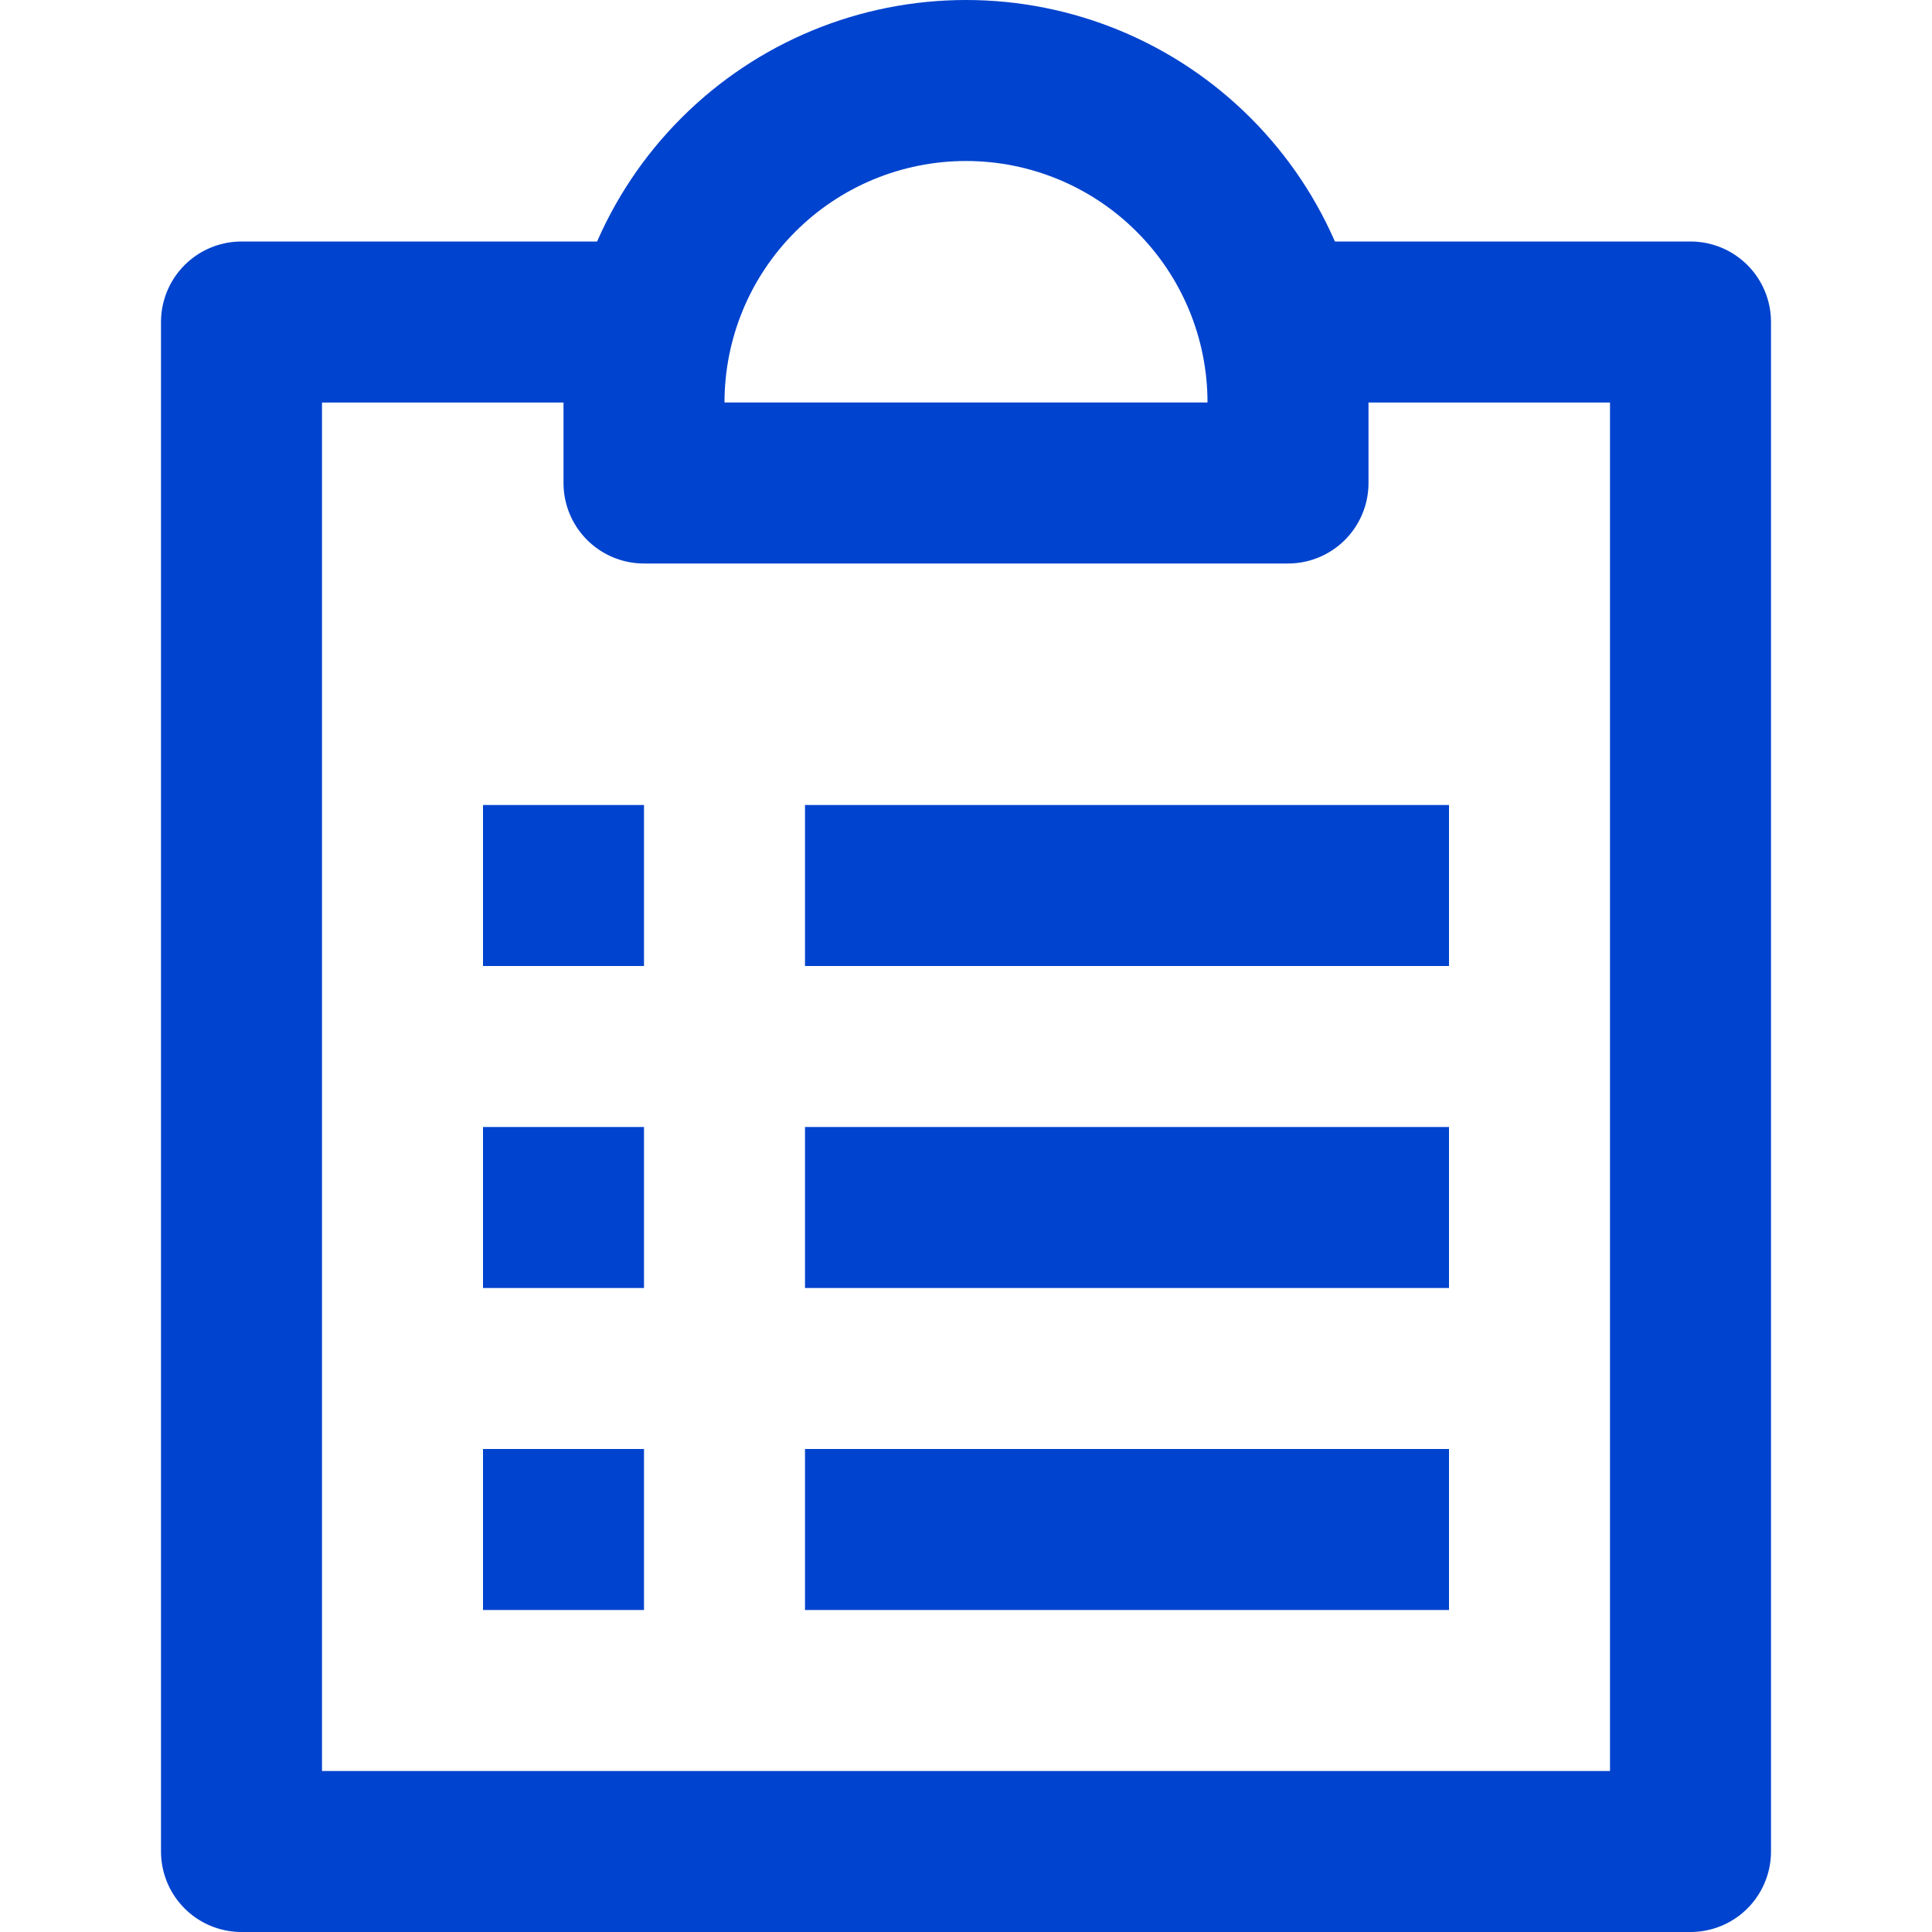
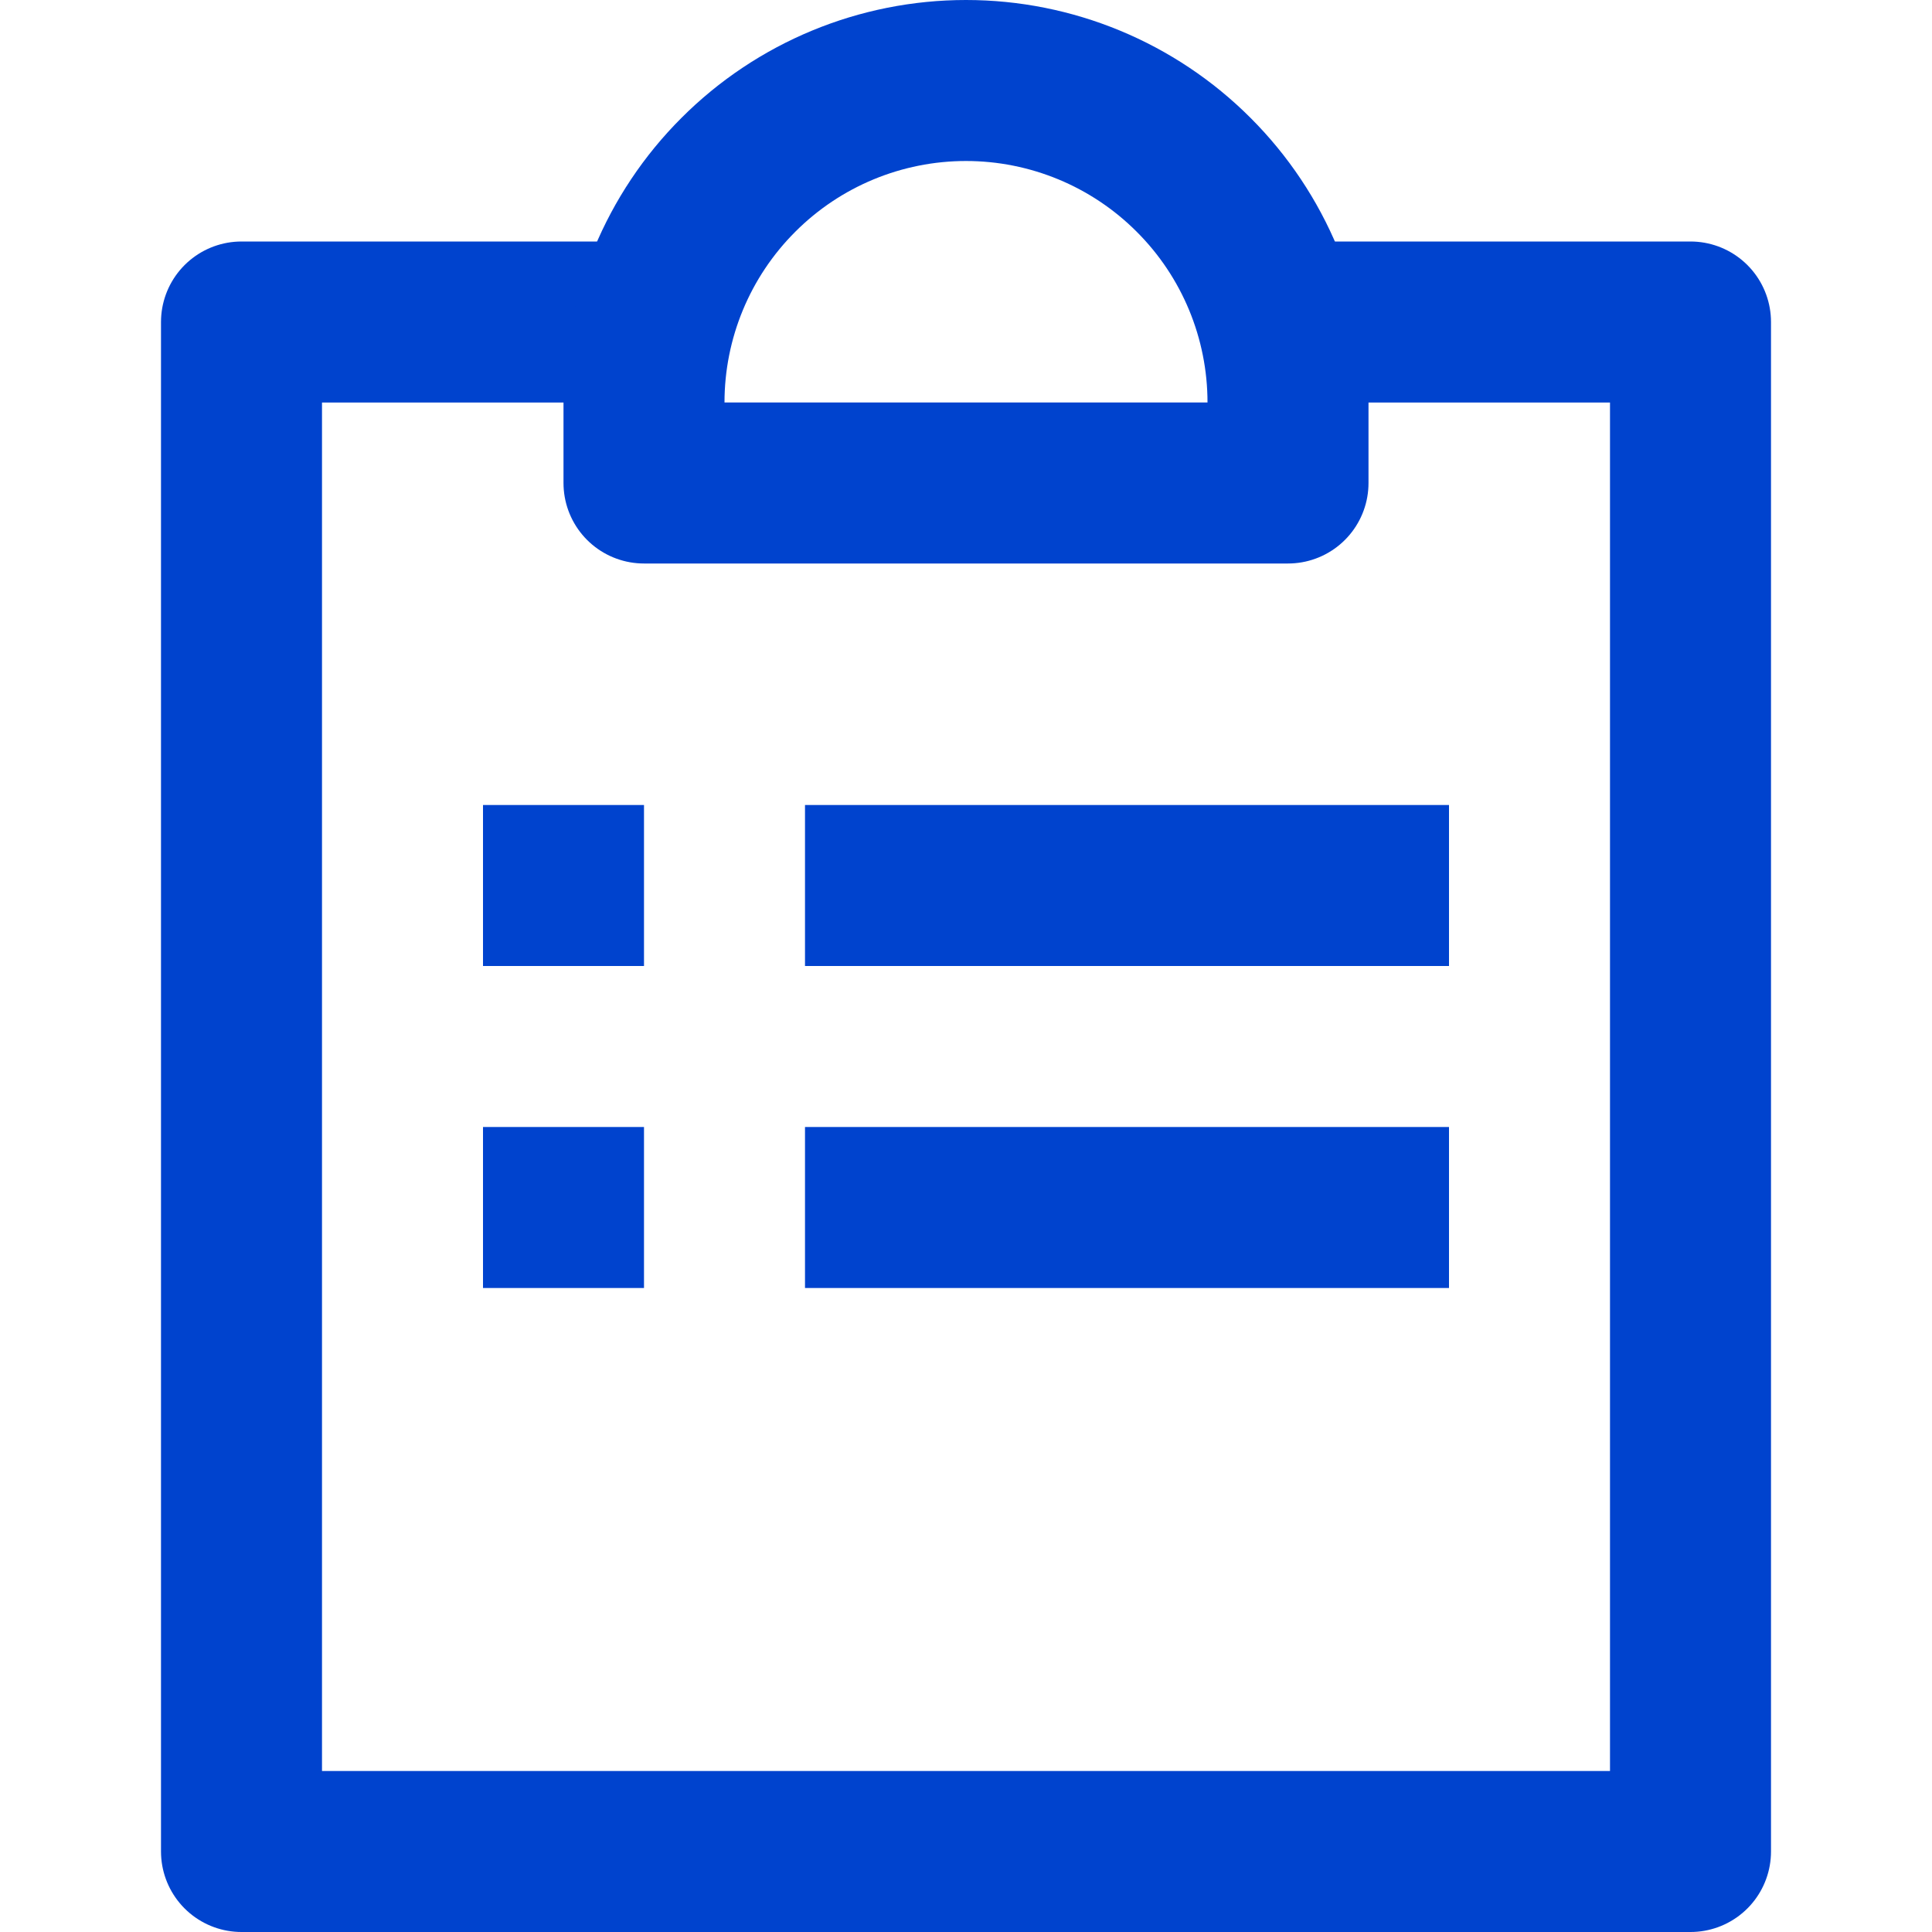
<svg xmlns="http://www.w3.org/2000/svg" width="24" height="24" viewBox="0 0 24 24" fill="none">
  <path d="M16 4H21V23H3V4H8" stroke="#0043CE" stroke-width="2" stroke-linejoin="round" />
  <path d="M16 5V6H8V5C8 3.939 8.421 2.922 9.172 2.172C9.922 1.421 10.939 1 12 1C13.061 1 14.078 1.421 14.828 2.172C15.579 2.922 16 3.939 16 5Z" stroke="#0043CE" stroke-width="2" stroke-linejoin="round" />
  <path d="M10 11H18" stroke="#0043CE" stroke-width="2" stroke-linejoin="round" />
  <path d="M10 15H18" stroke="#0043CE" stroke-width="2" stroke-linejoin="round" />
-   <path d="M10 19H18" stroke="#0043CE" stroke-width="2" stroke-linejoin="round" />
  <path d="M8 10H6V12H8V10Z" fill="#0043CE" />
  <path d="M8 14H6V16H8V14Z" fill="#0043CE" />
-   <path d="M8 18H6V20H8V18Z" fill="#0043CE" />
</svg>